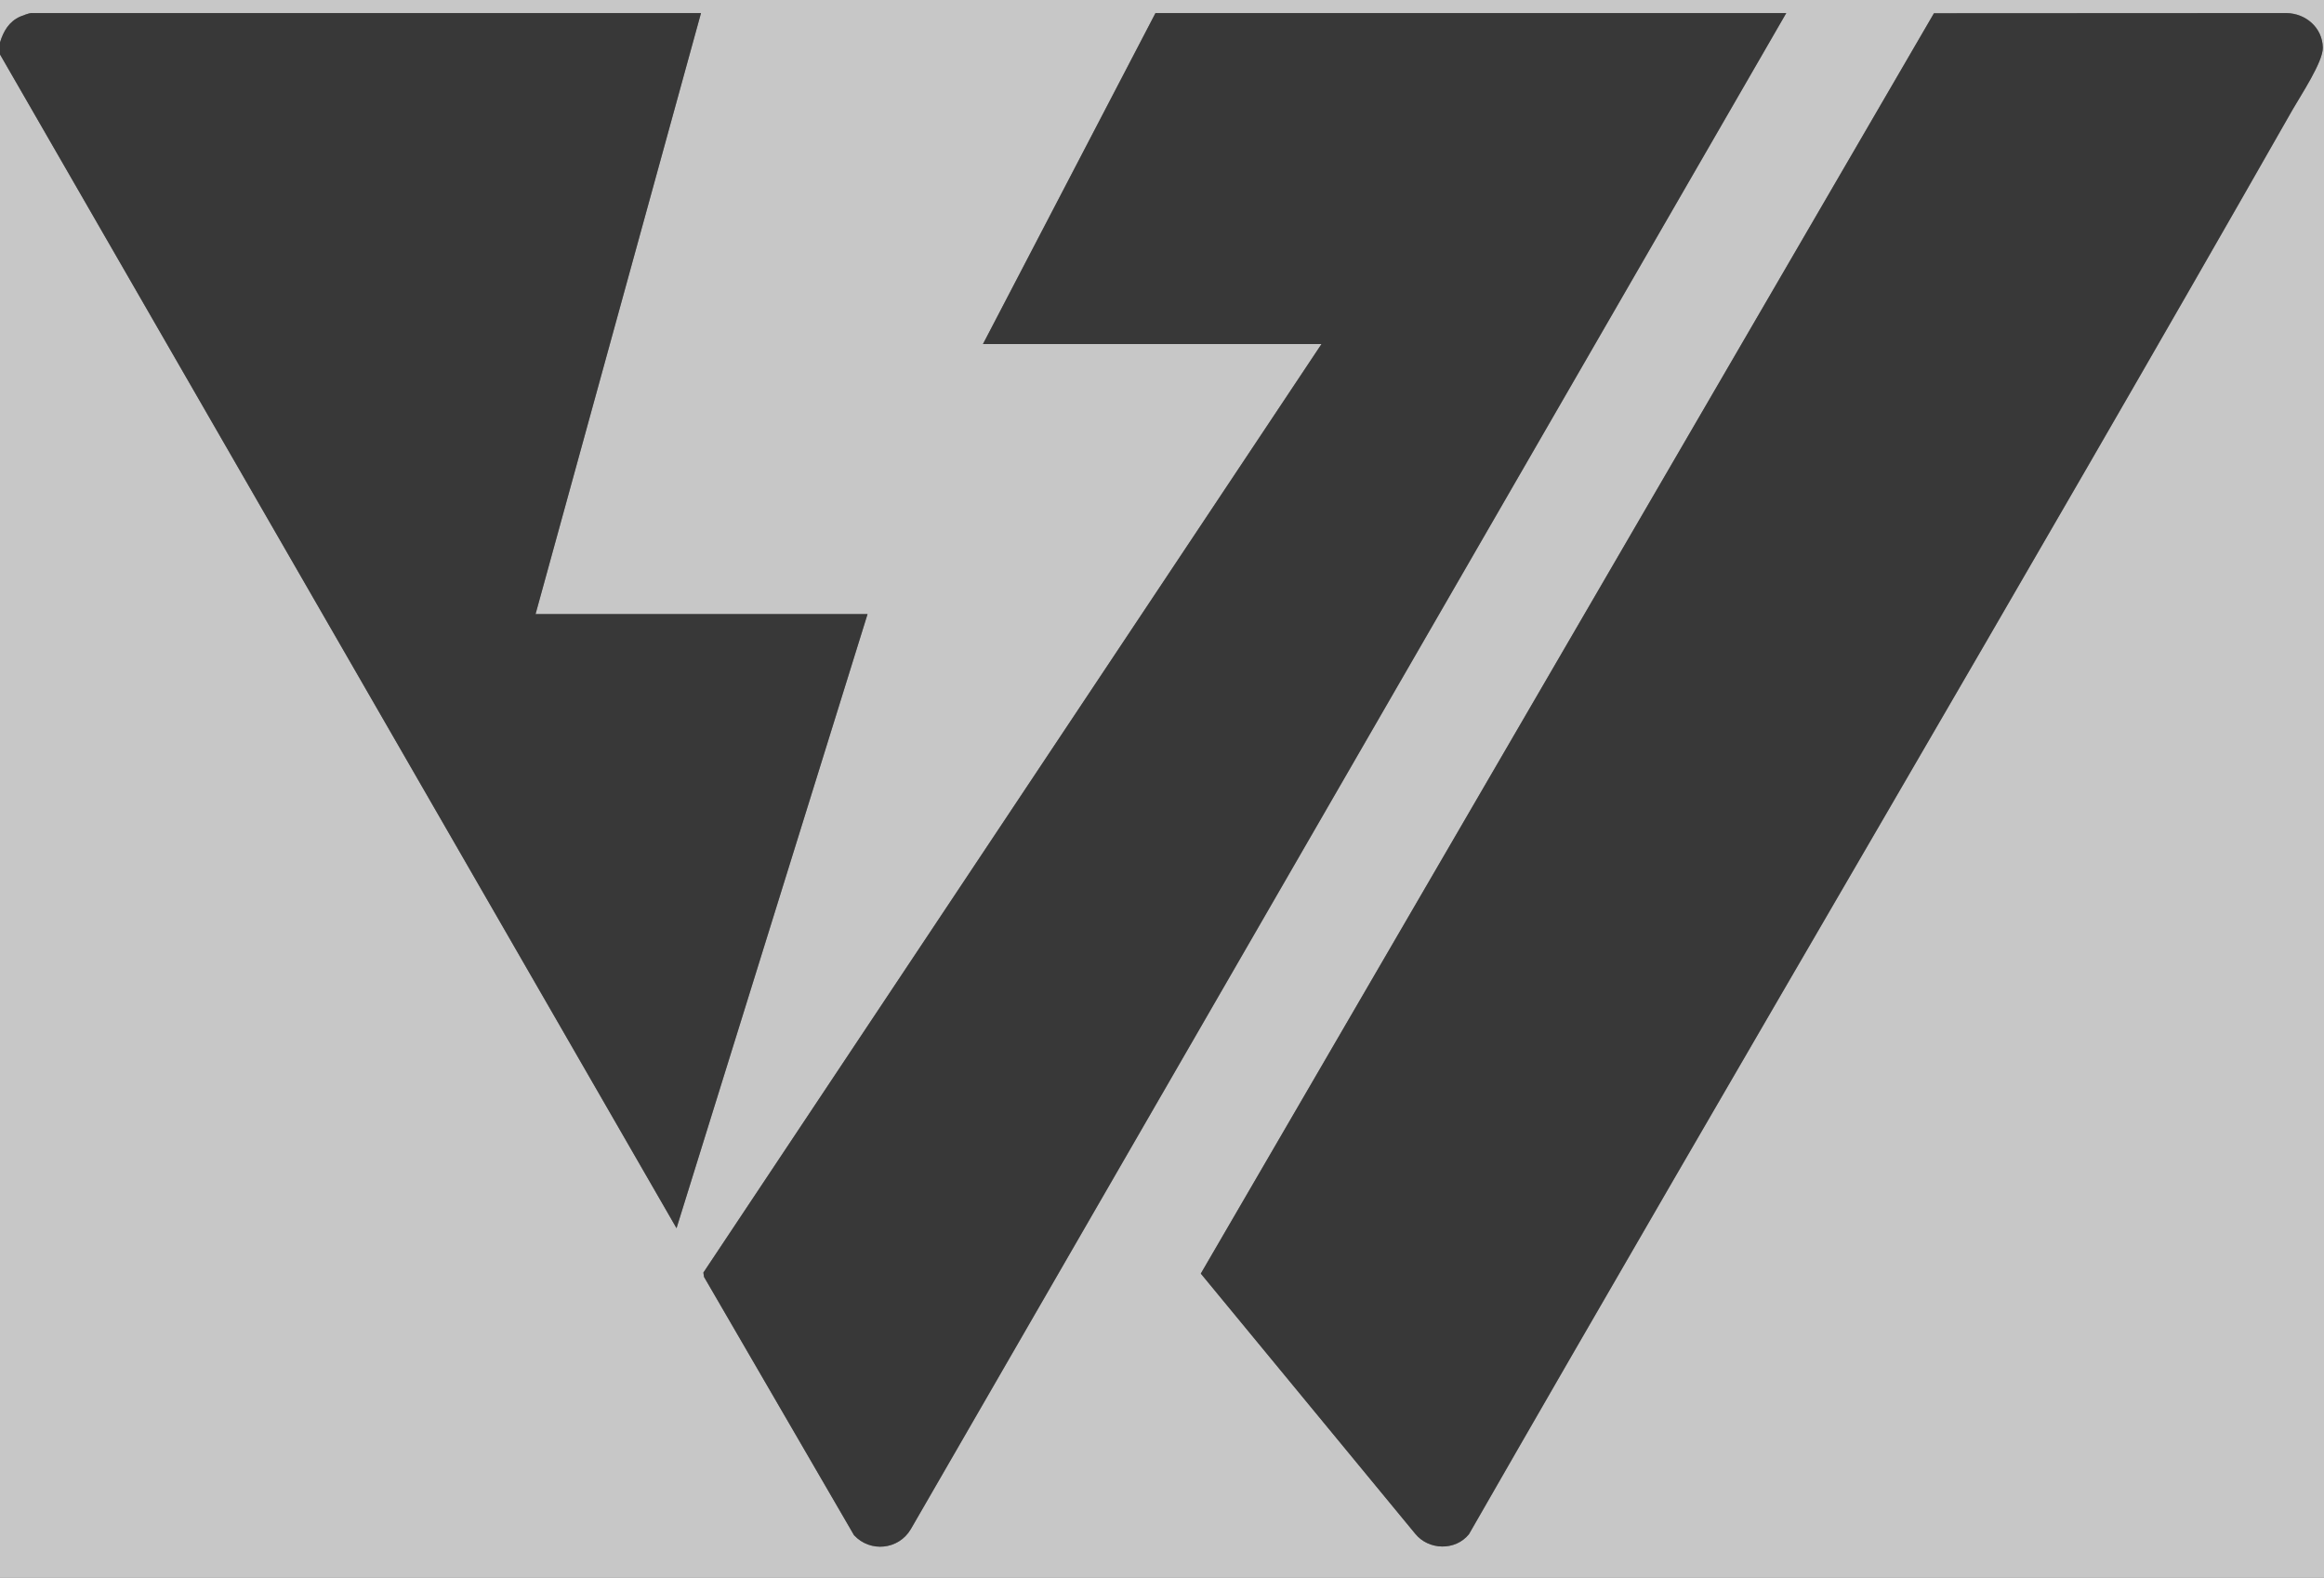
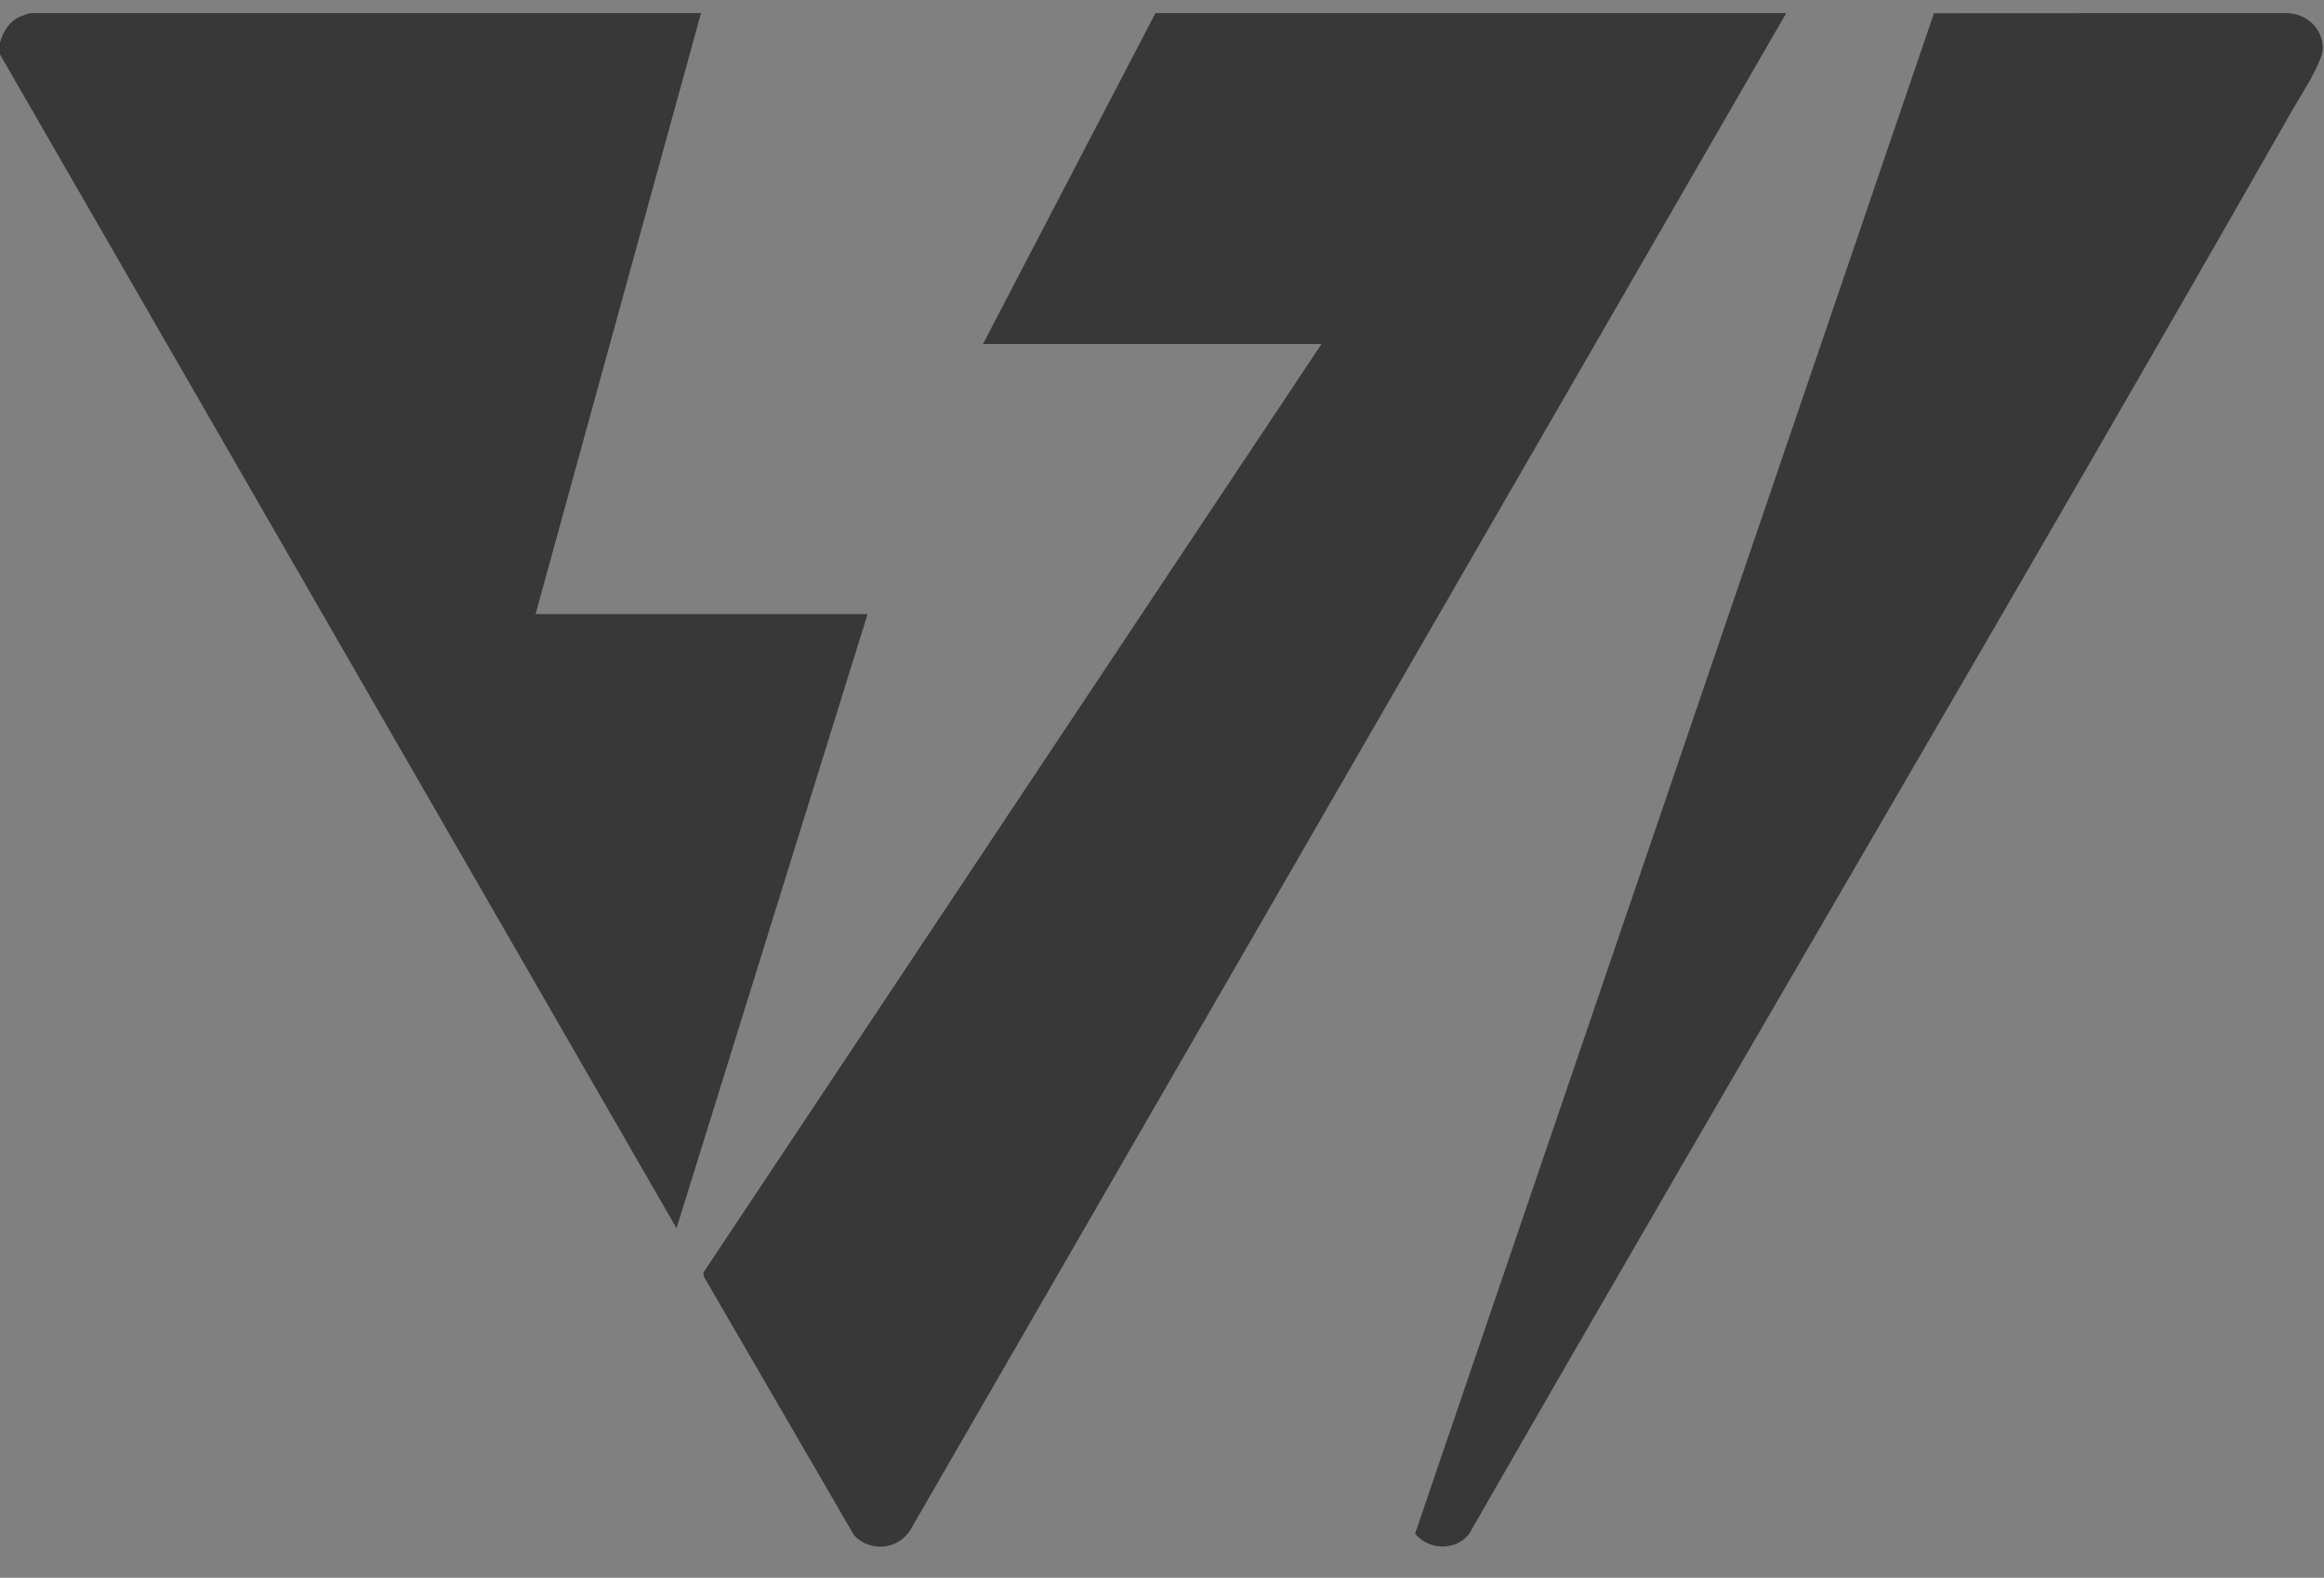
<svg xmlns="http://www.w3.org/2000/svg" id="Layer_1" data-name="Layer 1" viewBox="0 0 512.4 347.76">
  <rect x="0" y="0" width="512.4" height="347.76" fill="#808080" stroke="none" />
  <defs>
    <style>
      .cls-1 {
        fill: #fff;
      }

      .cls-2 {
        opacity: .56;
      }
    </style>
  </defs>
  <g class="cls-2">
-     <path class="cls-1" d="M0,9.36V0h512.4v347.76H0V12l149.16,258.72,42.12-135.36h-73.2L154.56,2.88H6.84c-.37,0-1.91.56-2.36.76C2.01,4.72.75,6.87,0,9.36ZM393.84,2.88h-139.08l-38.04,72.96h74.64l-136.28,204.66.14.95,33.07,56.93c3.59,3.88,9.87,3.22,12.54-1.35L393.84,2.88ZM426.4,2.92l-161.64,277.8,47.25,57.31c2.94,3.68,8.88,3.86,11.88.13,60.16-104.86,121.75-208.95,181.6-314,1.75-3.07,6.74-10.56,6.66-13.68-.11-4.39-3.76-7.53-8.02-7.6l-77.72.04Z" />
    <path d="M0,9.36c.75-2.49,2.01-4.64,4.48-5.72.45-.2,1.99-.76,2.36-.76h147.72l-36.48,132.48h73.2l-42.12,135.36L0,12v-2.64Z" />
-     <path d="M426.4,2.92l77.72-.04c4.26.07,7.92,3.2,8.02,7.6.08,3.13-4.91,10.61-6.66,13.68-59.84,105.05-121.43,209.14-181.6,314-3,3.73-8.94,3.55-11.88-.13l-47.25-57.31L426.4,2.92Z" />
+     <path d="M426.4,2.92l77.72-.04c4.26.07,7.92,3.2,8.02,7.6.08,3.13-4.91,10.61-6.66,13.68-59.84,105.05-121.43,209.14-181.6,314-3,3.73-8.94,3.55-11.88-.13L426.4,2.92Z" />
    <path d="M393.84,2.88l-193.01,334.15c-2.67,4.57-8.95,5.23-12.54,1.35l-33.07-56.93-.14-.95,136.28-204.66h-74.64L254.76,2.88h139.08Z" />
  </g>
</svg>